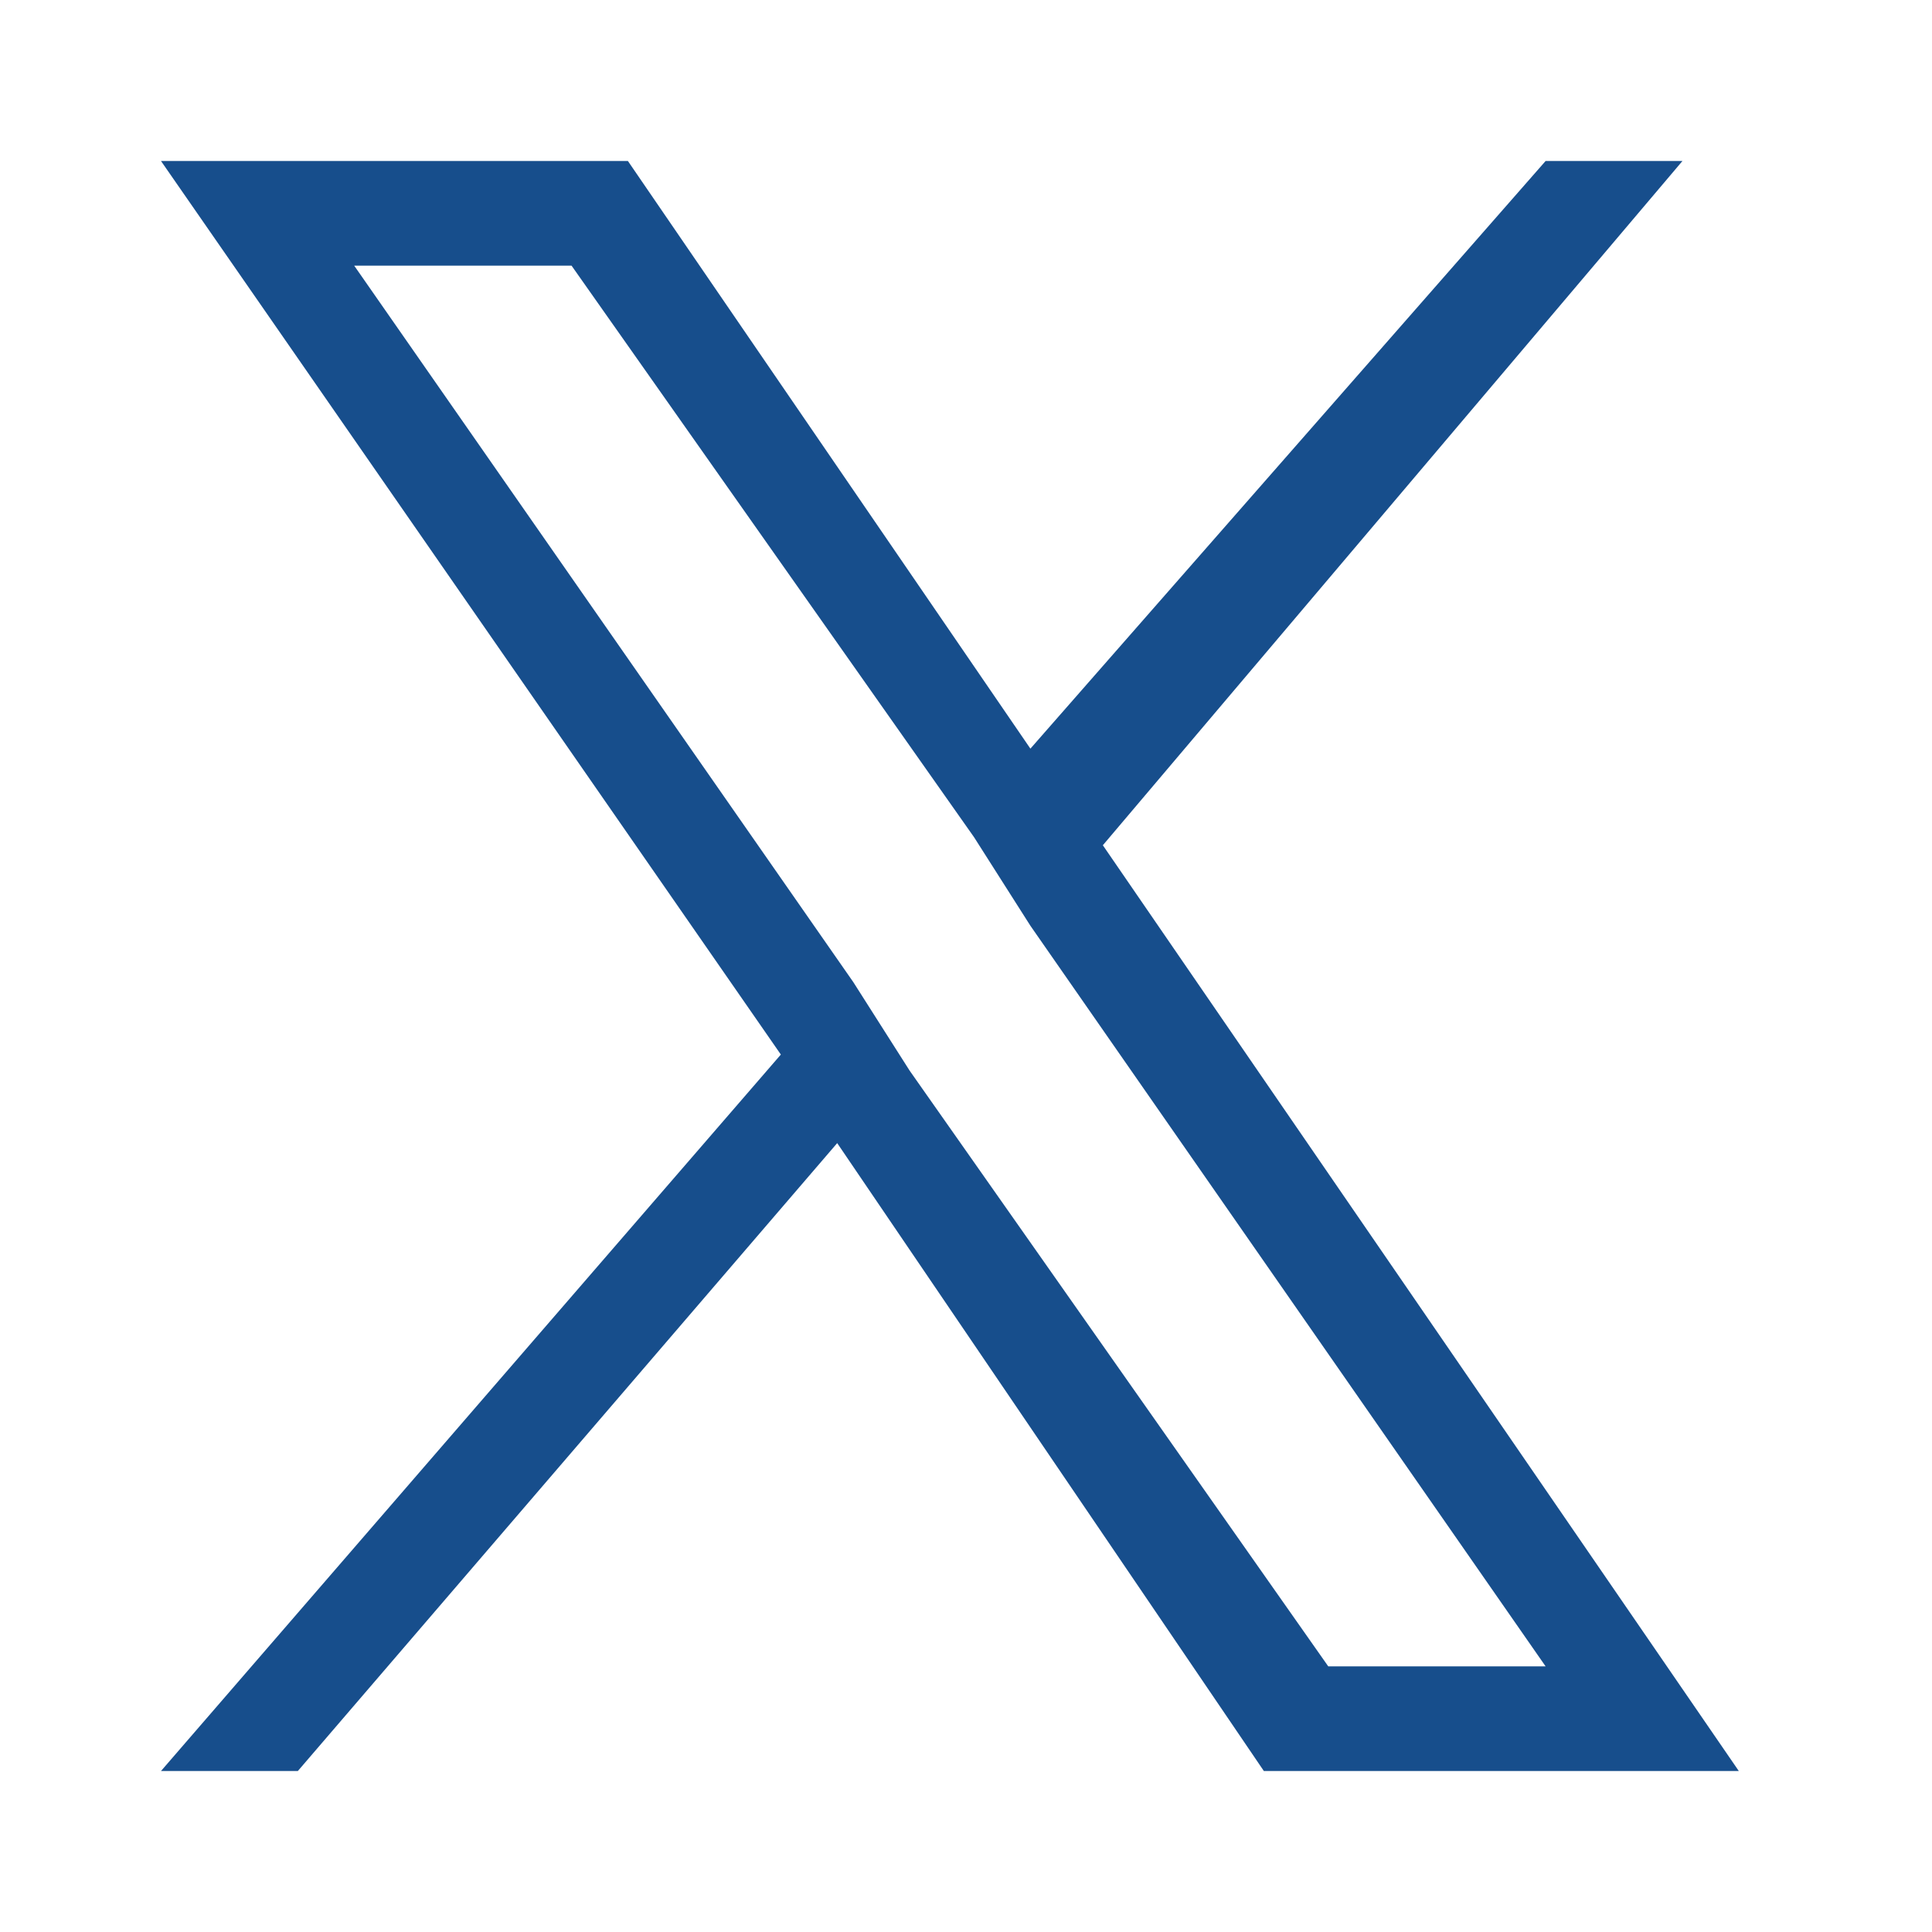
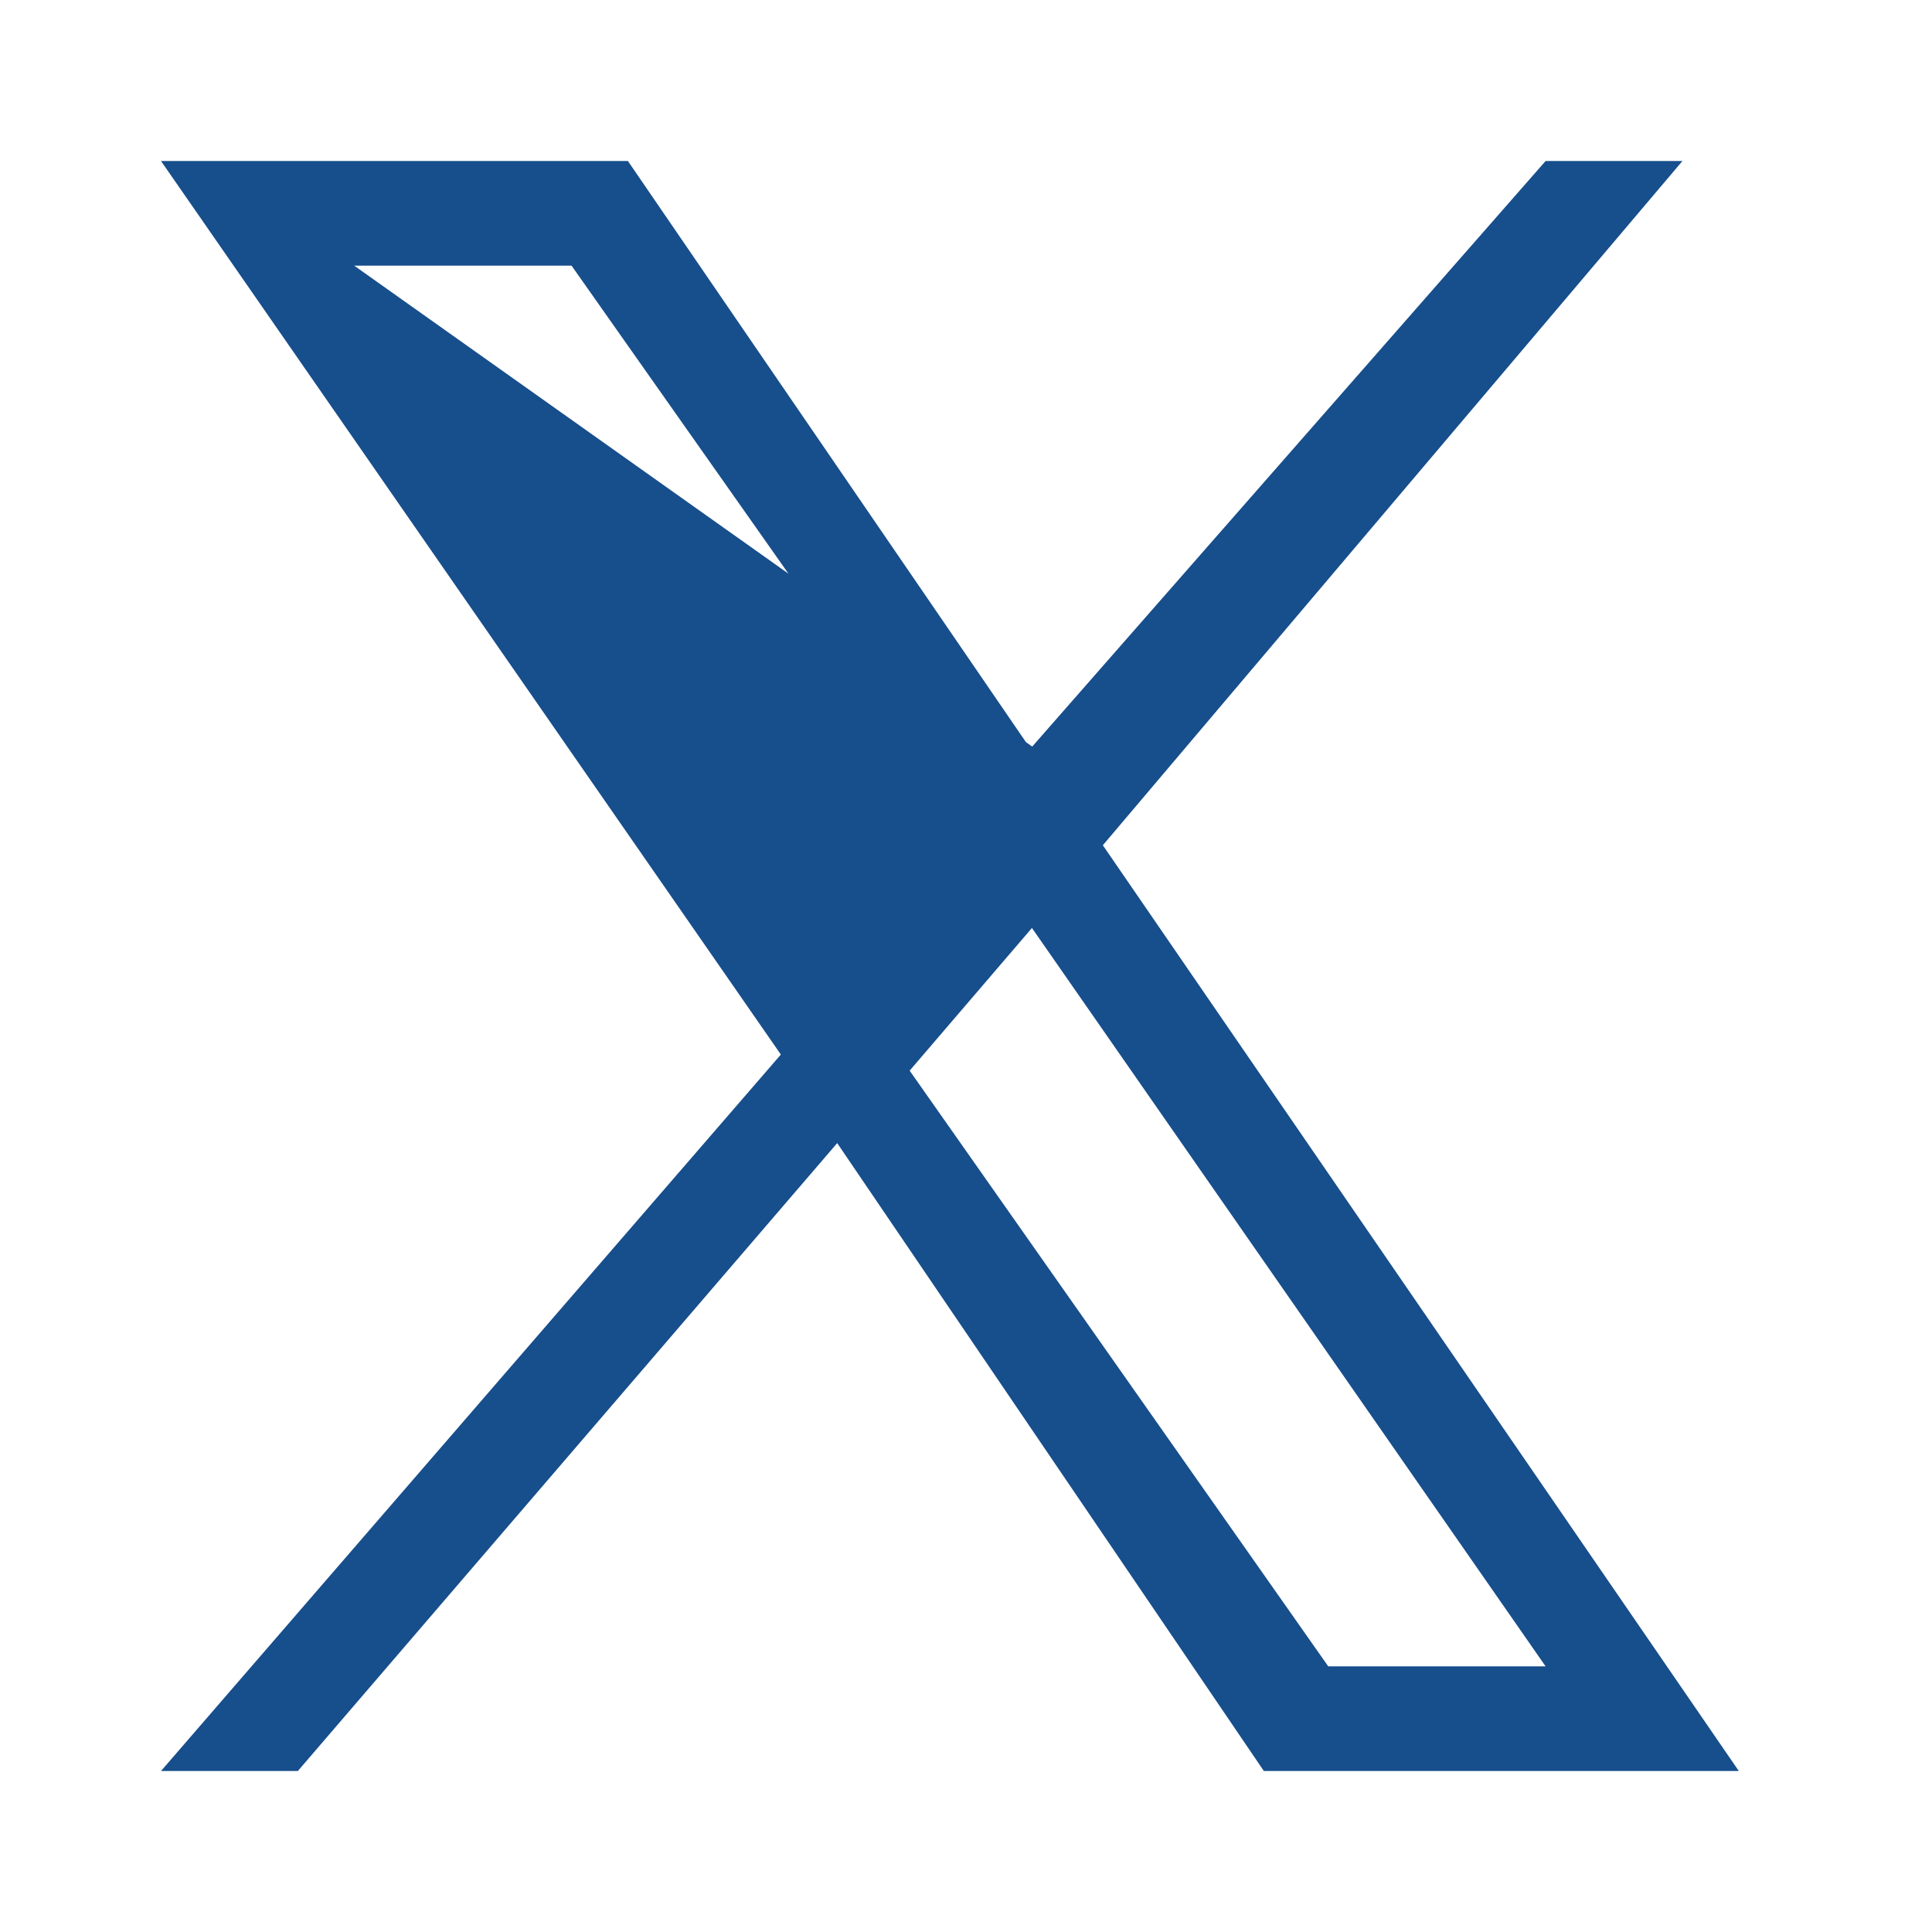
<svg xmlns="http://www.w3.org/2000/svg" preserveAspectRatio="xMidYMid slice" width="380px" height="380px" version="1.1" id="icon-definition" x="0px" y="0px" viewBox="0 0 24 24" style="enable-background:new 0 0 24 24;" xml:space="preserve" fill="#174E8C">
-   <path d="M13.7,10.5L20.9,2h-1.7l-6.4,7.3L7.8,2H2l7.7,11.1L2,22h1.7l6.7-7.8l5.3,7.8h5.9C21.6,22,13.7,10.5,13.7,10.5z M11.3,13.3  l-0.7-1.1L4.4,3.3h2.7l5,7.1l0.7,1.1l6.4,9.2h-2.7L11.3,13.3L11.3,13.3z" />
+   <path d="M13.7,10.5L20.9,2h-1.7l-6.4,7.3L7.8,2H2l7.7,11.1L2,22h1.7l6.7-7.8l5.3,7.8h5.9C21.6,22,13.7,10.5,13.7,10.5z l-0.7-1.1L4.4,3.3h2.7l5,7.1l0.7,1.1l6.4,9.2h-2.7L11.3,13.3L11.3,13.3z" />
</svg>